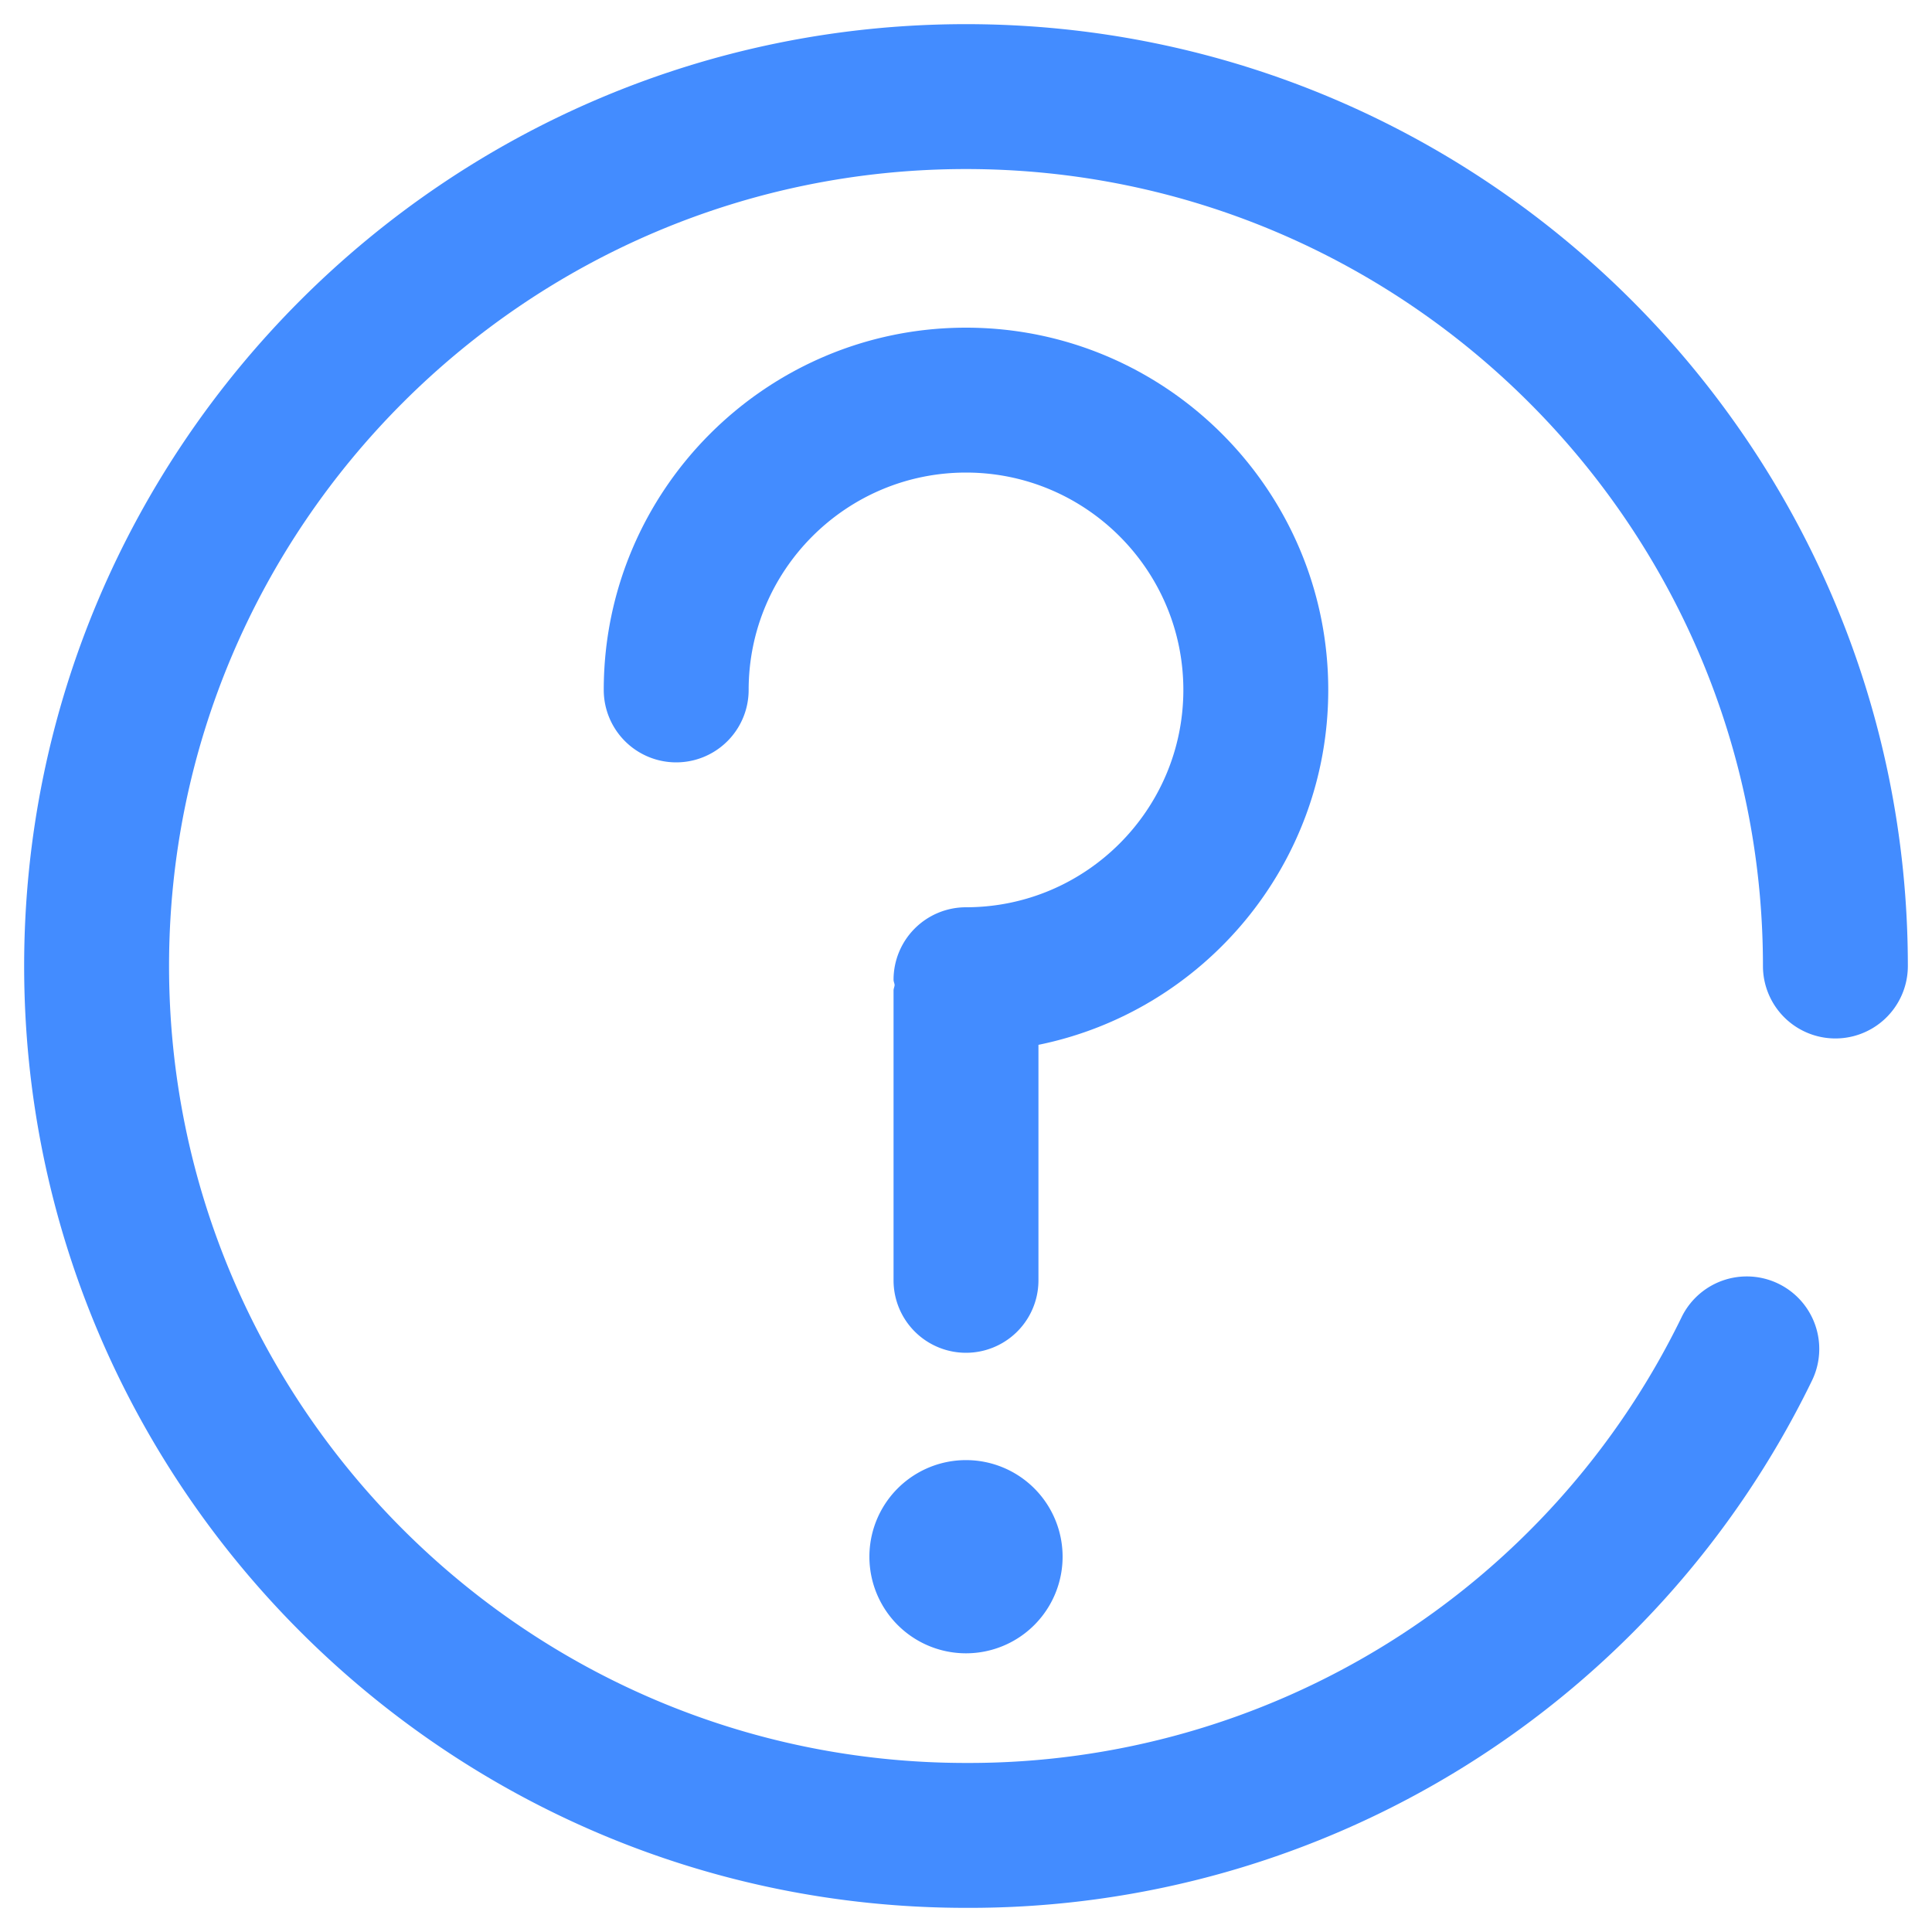
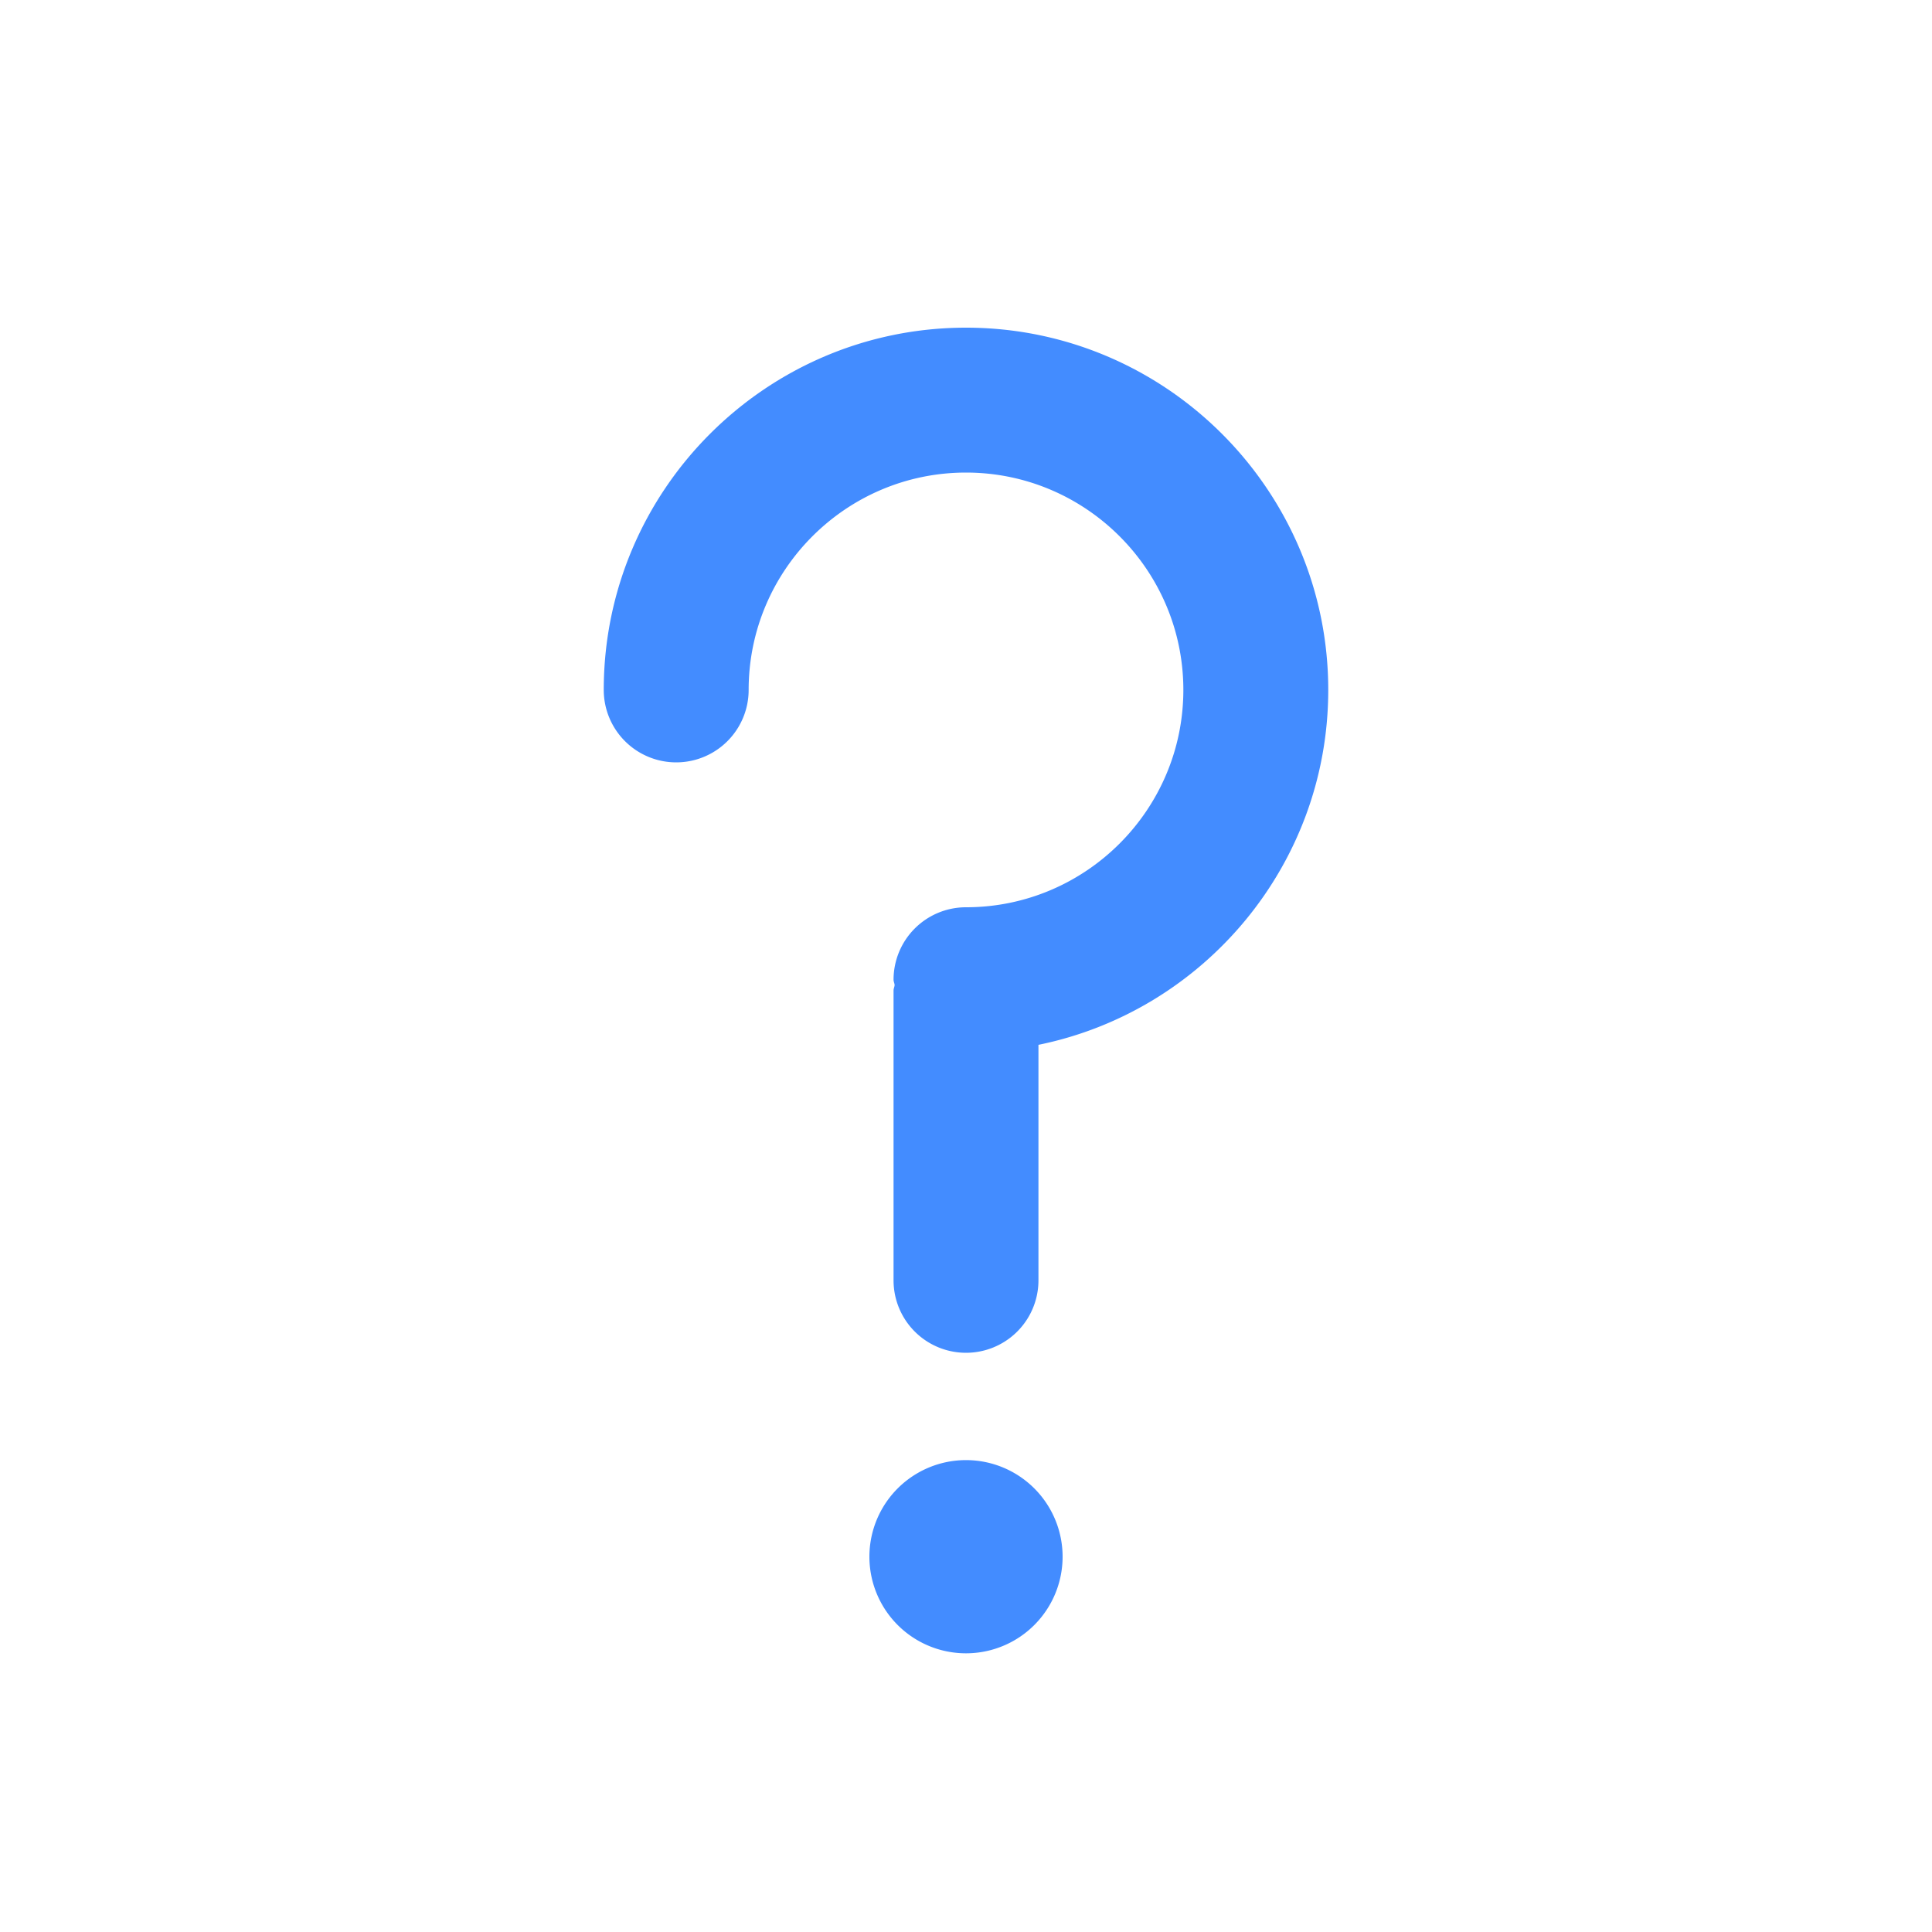
<svg xmlns="http://www.w3.org/2000/svg" t="1726277882300" class="icon" viewBox="0 0 1024 1024" version="1.1" p-id="7025" width="128" height="128">
-   <path d="M512 12.8C236.749 12.8 12.8 236.749 12.8 512s223.949 499.2 499.2 499.2a496.384 496.384 0 0 0 448.307-279.296 38.4 38.4 0 0 0-68.966-33.894A420.045 420.045 0 0 1 512 934.4c-232.909 0-422.4-189.491-422.4-422.4S279.091 89.6 512 89.6s422.4 189.491 422.4 422.4a38.4 38.4 0 0 0 76.8 0c0-275.251-223.949-499.2-499.2-499.2z" fill="#438CFF" p-id="7026" />
  <path d="M704 365.67c0-105.83-86.118-192-192-192s-192 86.17-192 192a38.4 38.4 0 0 0 76.8 0c0-63.488 51.661-115.2 115.2-115.2s115.2 51.712 115.2 115.2-51.661 115.2-115.2 115.2a38.4 38.4 0 0 0-38.4 38.4c0 1.024 0.512 1.894 0.563 2.867-0.102 1.024-0.563 1.843-0.563 2.867v153.6a38.4 38.4 0 0 0 76.8 0v-124.826c87.552-17.818 153.6-95.386 153.6-188.109z" fill="#438CFF" p-id="7027" />
  <path d="M512 825.088m-51.2 0a51.2 51.2 0 1 0 102.4 0 51.2 51.2 0 1 0-102.4 0Z" fill="#438CFF" p-id="7028" />
</svg>